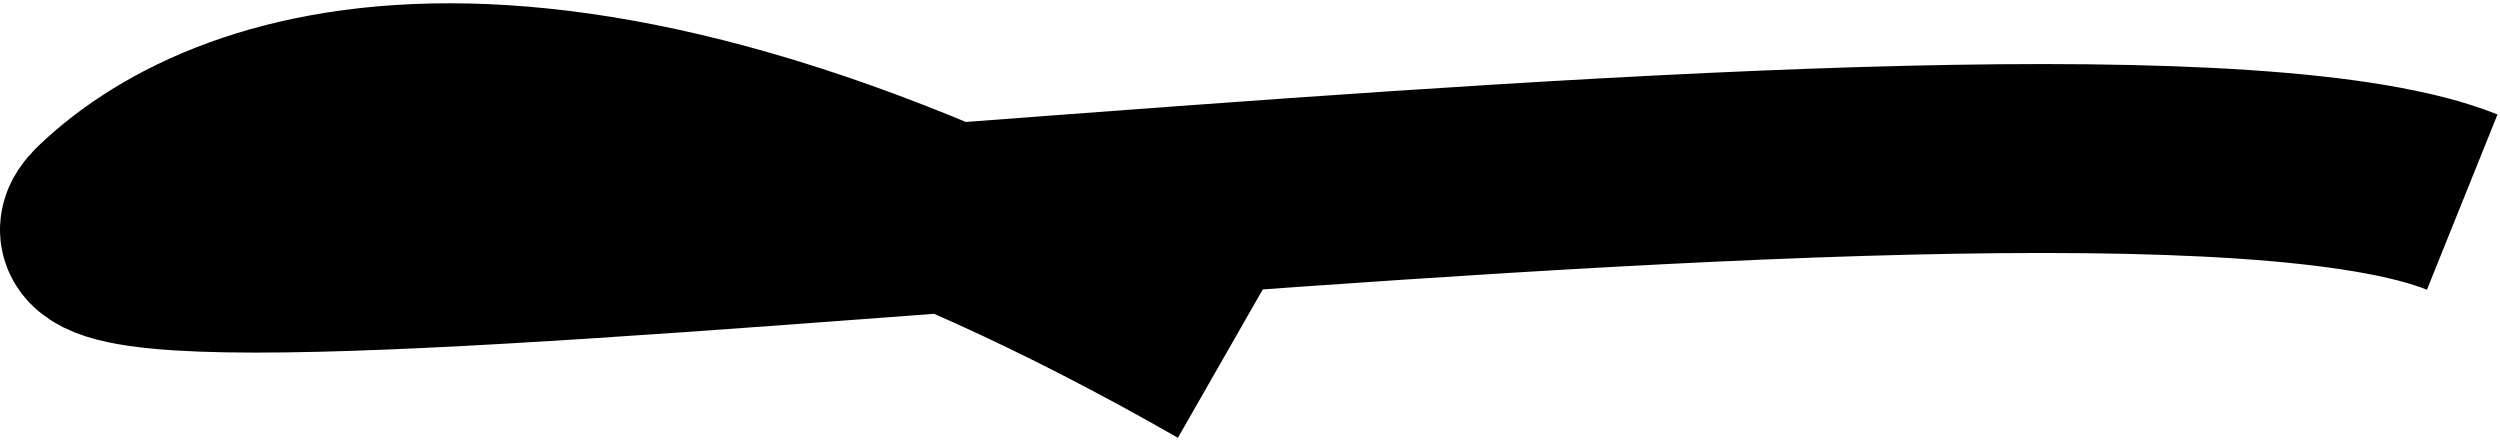
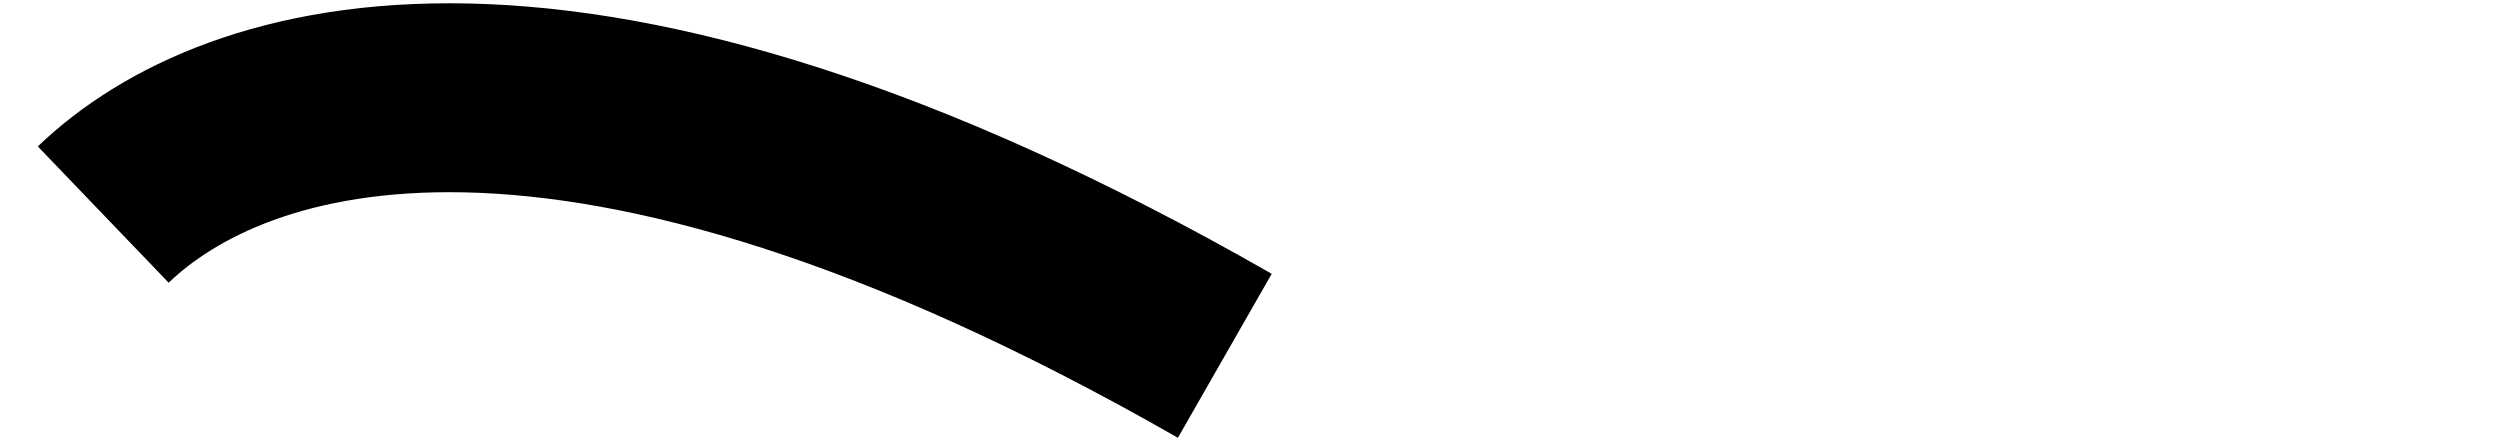
<svg xmlns="http://www.w3.org/2000/svg" width="397" height="70" viewBox="0 0 397 70" fill="none">
-   <path d="M194.5 56.5C90.5 -3 37.008 14.284 16.395 34.074C-9.371 58.811 329.557 7.357 391 32.095" stroke="#FFD9DB" style="stroke:#FFD9DB;stroke:color(display-p3 1 0.851 0.859);stroke-opacity:1;" stroke-width="30" />
+   <path d="M194.5 56.5C90.5 -3 37.008 14.284 16.395 34.074" stroke="#FFD9DB" style="stroke:#FFD9DB;stroke:color(display-p3 1 0.851 0.859);stroke-opacity:1;" stroke-width="30" />
</svg>